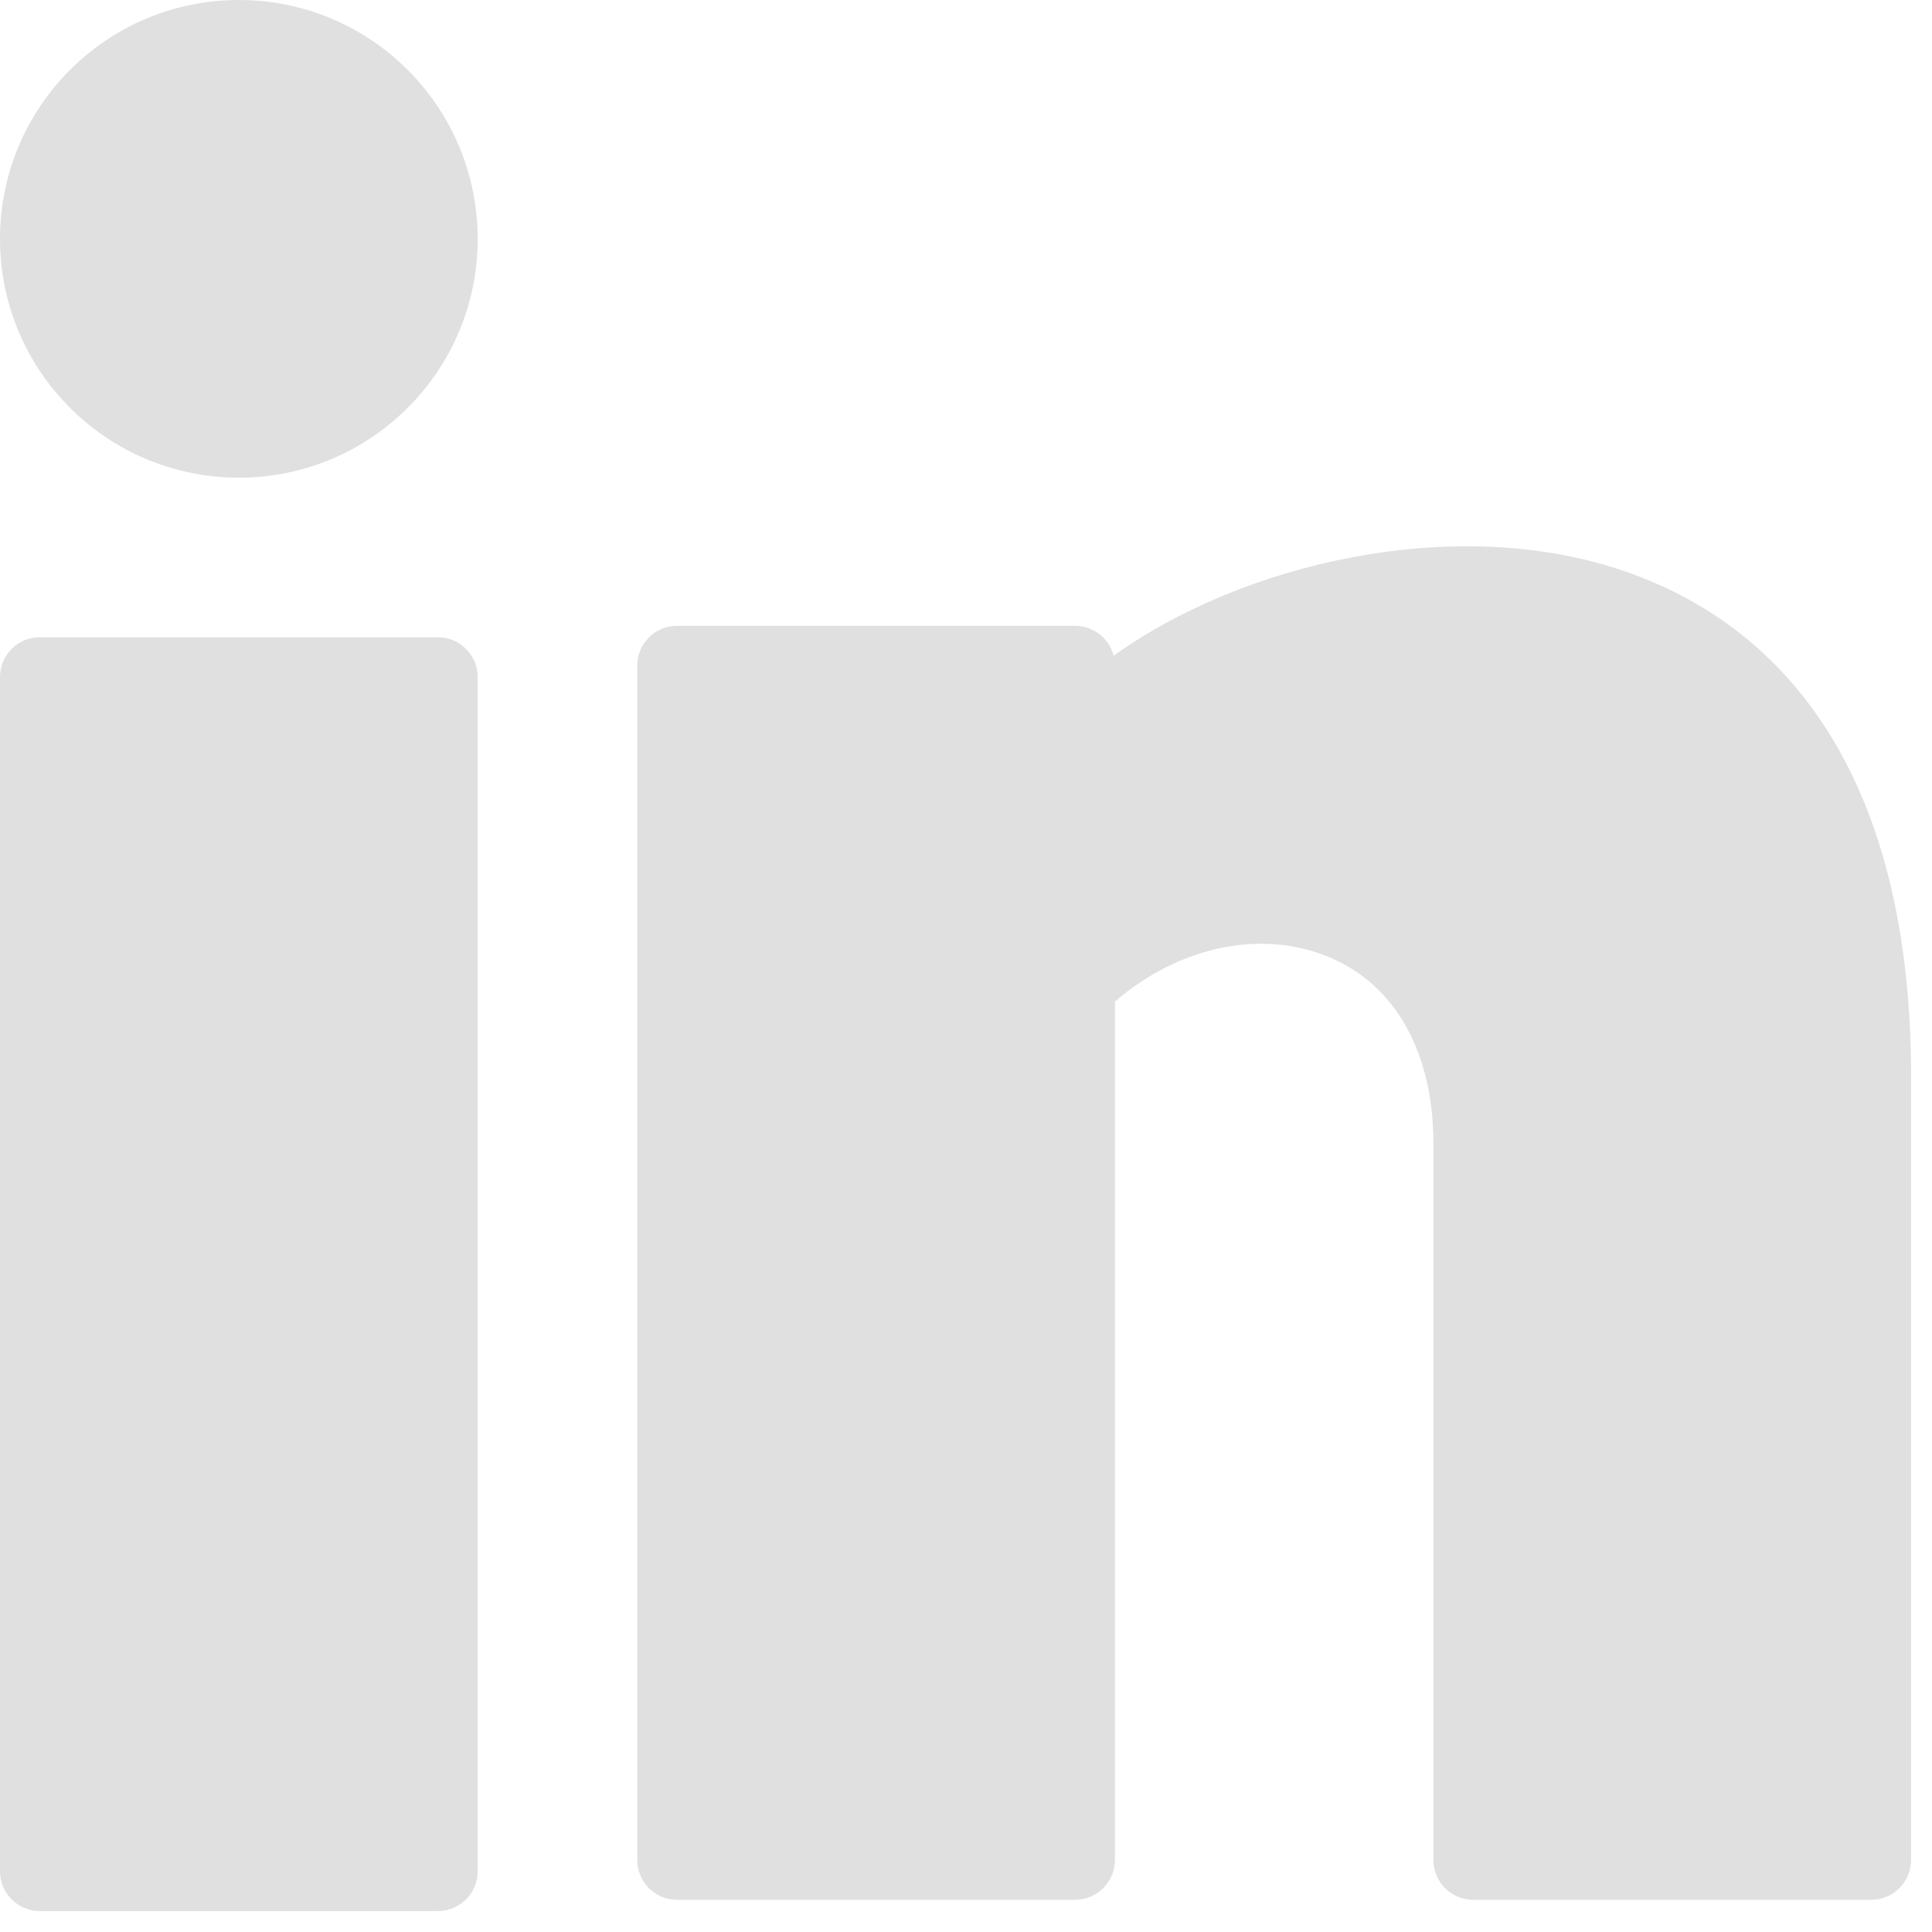
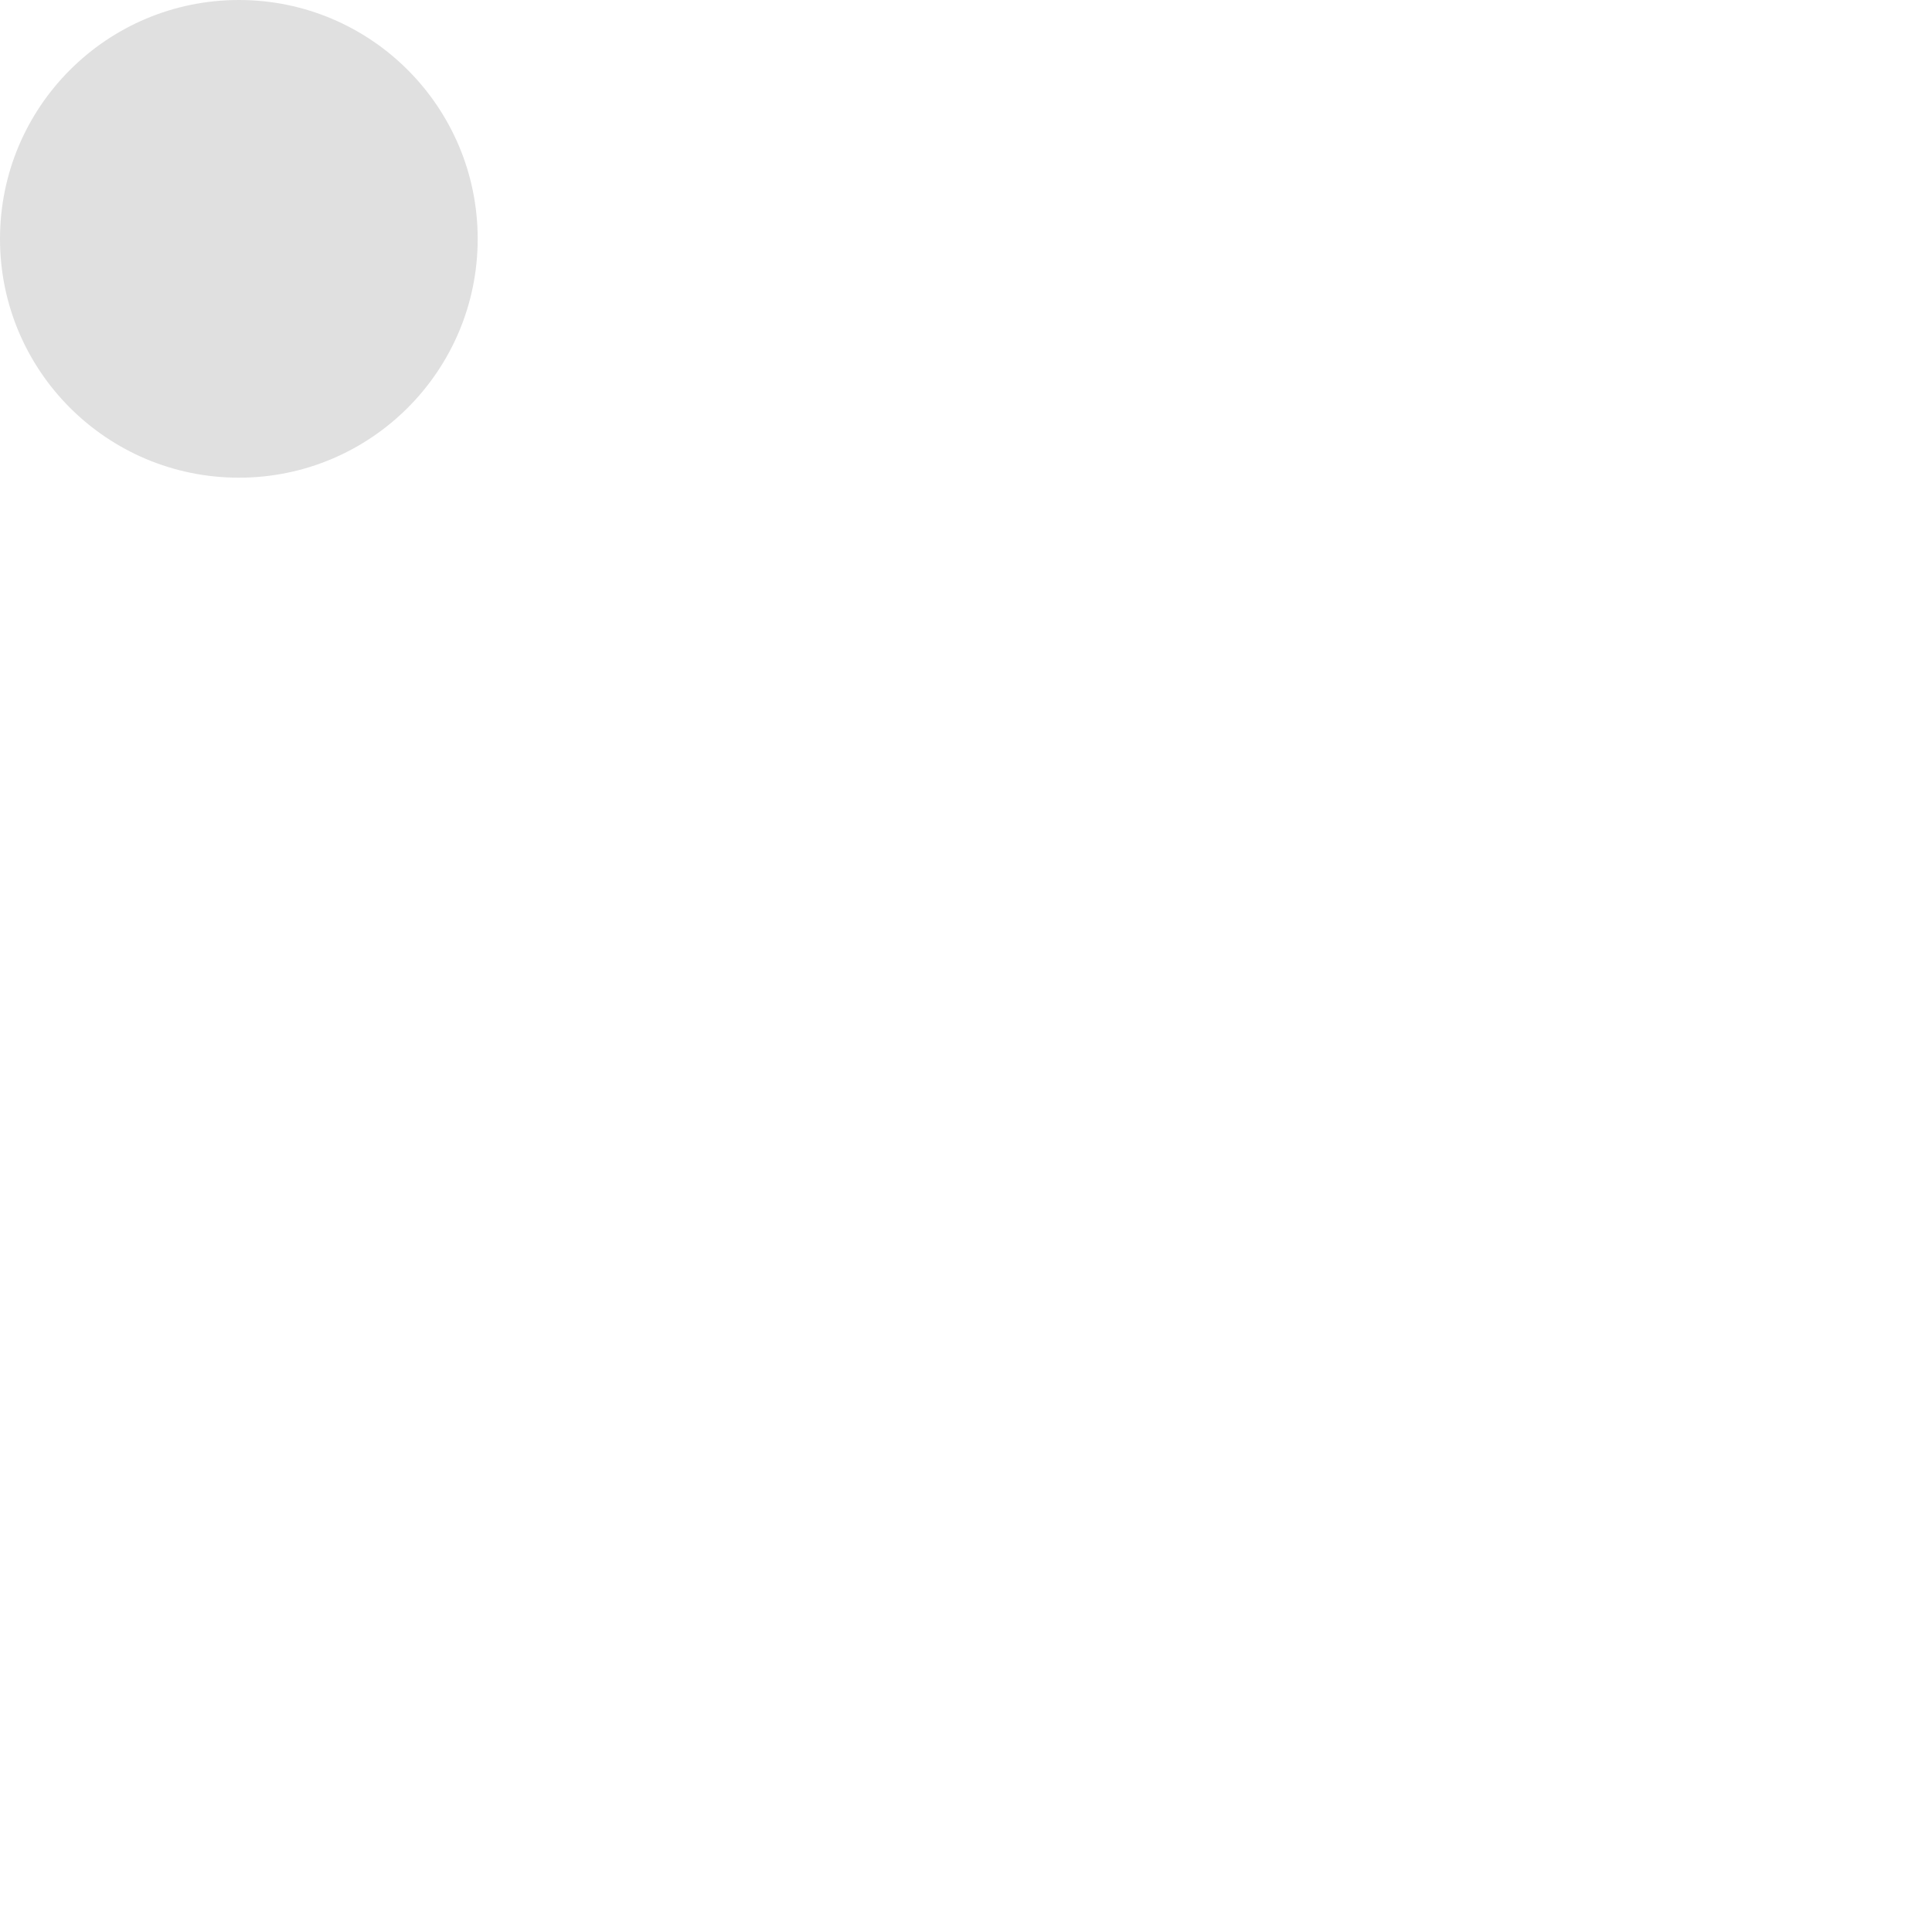
<svg xmlns="http://www.w3.org/2000/svg" width="12" height="12" viewBox="0 0 12 12" fill="none">
  <path d="M1.484 2.967C2.303 2.967 2.967 2.303 2.967 1.484C2.967 0.664 2.303 0 1.484 0C0.664 0 0 0.664 0 1.484C0 2.303 0.664 2.967 1.484 2.967Z" fill="#E0E0E0" />
-   <path d="M2.72 3.958H0.247C0.111 3.958 0 4.069 0 4.205V11.623C0 11.759 0.111 11.87 0.247 11.87H2.72C2.856 11.87 2.967 11.759 2.967 11.623V4.205C2.967 4.069 2.856 3.958 2.72 3.958Z" fill="#E0E0E0" />
-   <path d="M10.088 3.547C9.031 3.185 7.709 3.503 6.917 4.073C6.89 3.966 6.793 3.887 6.677 3.887H4.205C4.068 3.887 3.958 3.998 3.958 4.135V11.552C3.958 11.689 4.068 11.8 4.205 11.8H6.677C6.814 11.8 6.925 11.689 6.925 11.552V6.221C7.324 5.877 7.839 5.768 8.26 5.947C8.669 6.119 8.903 6.54 8.903 7.102V11.552C8.903 11.689 9.013 11.8 9.15 11.8H11.623C11.759 11.8 11.87 11.689 11.87 11.552V6.604C11.842 4.572 10.886 3.82 10.088 3.547Z" fill="#E0E0E0" />
</svg>